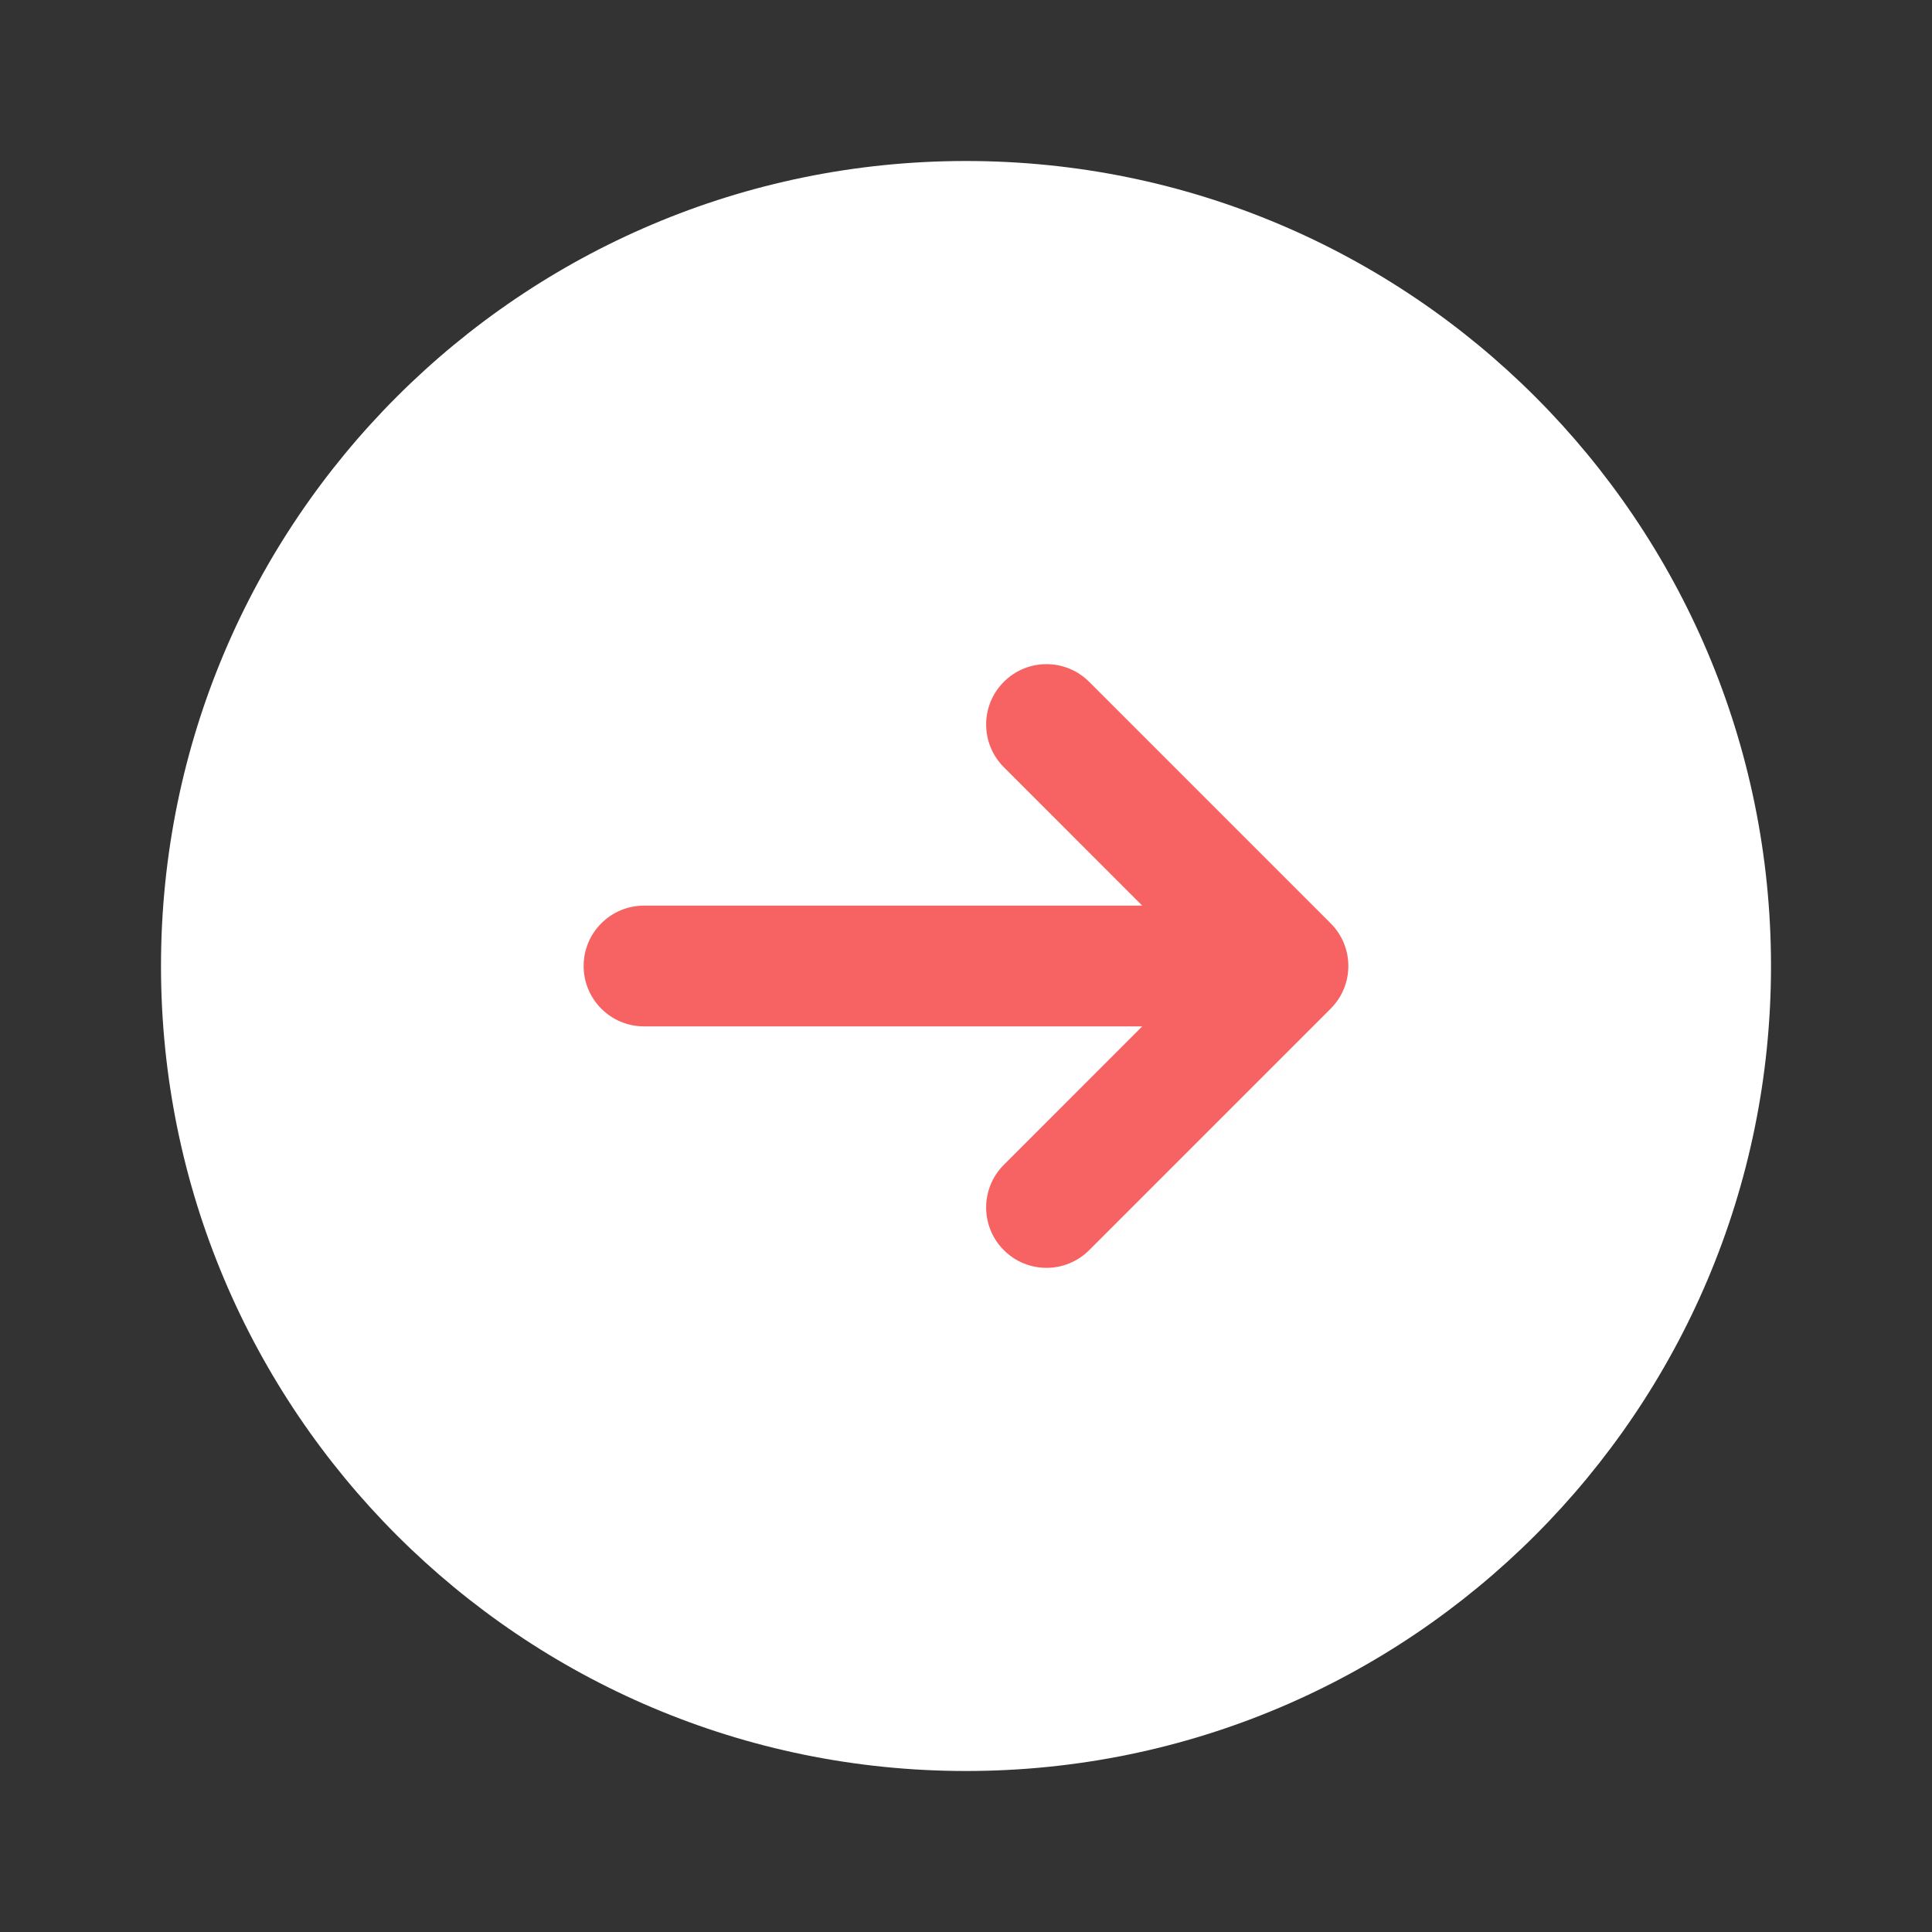
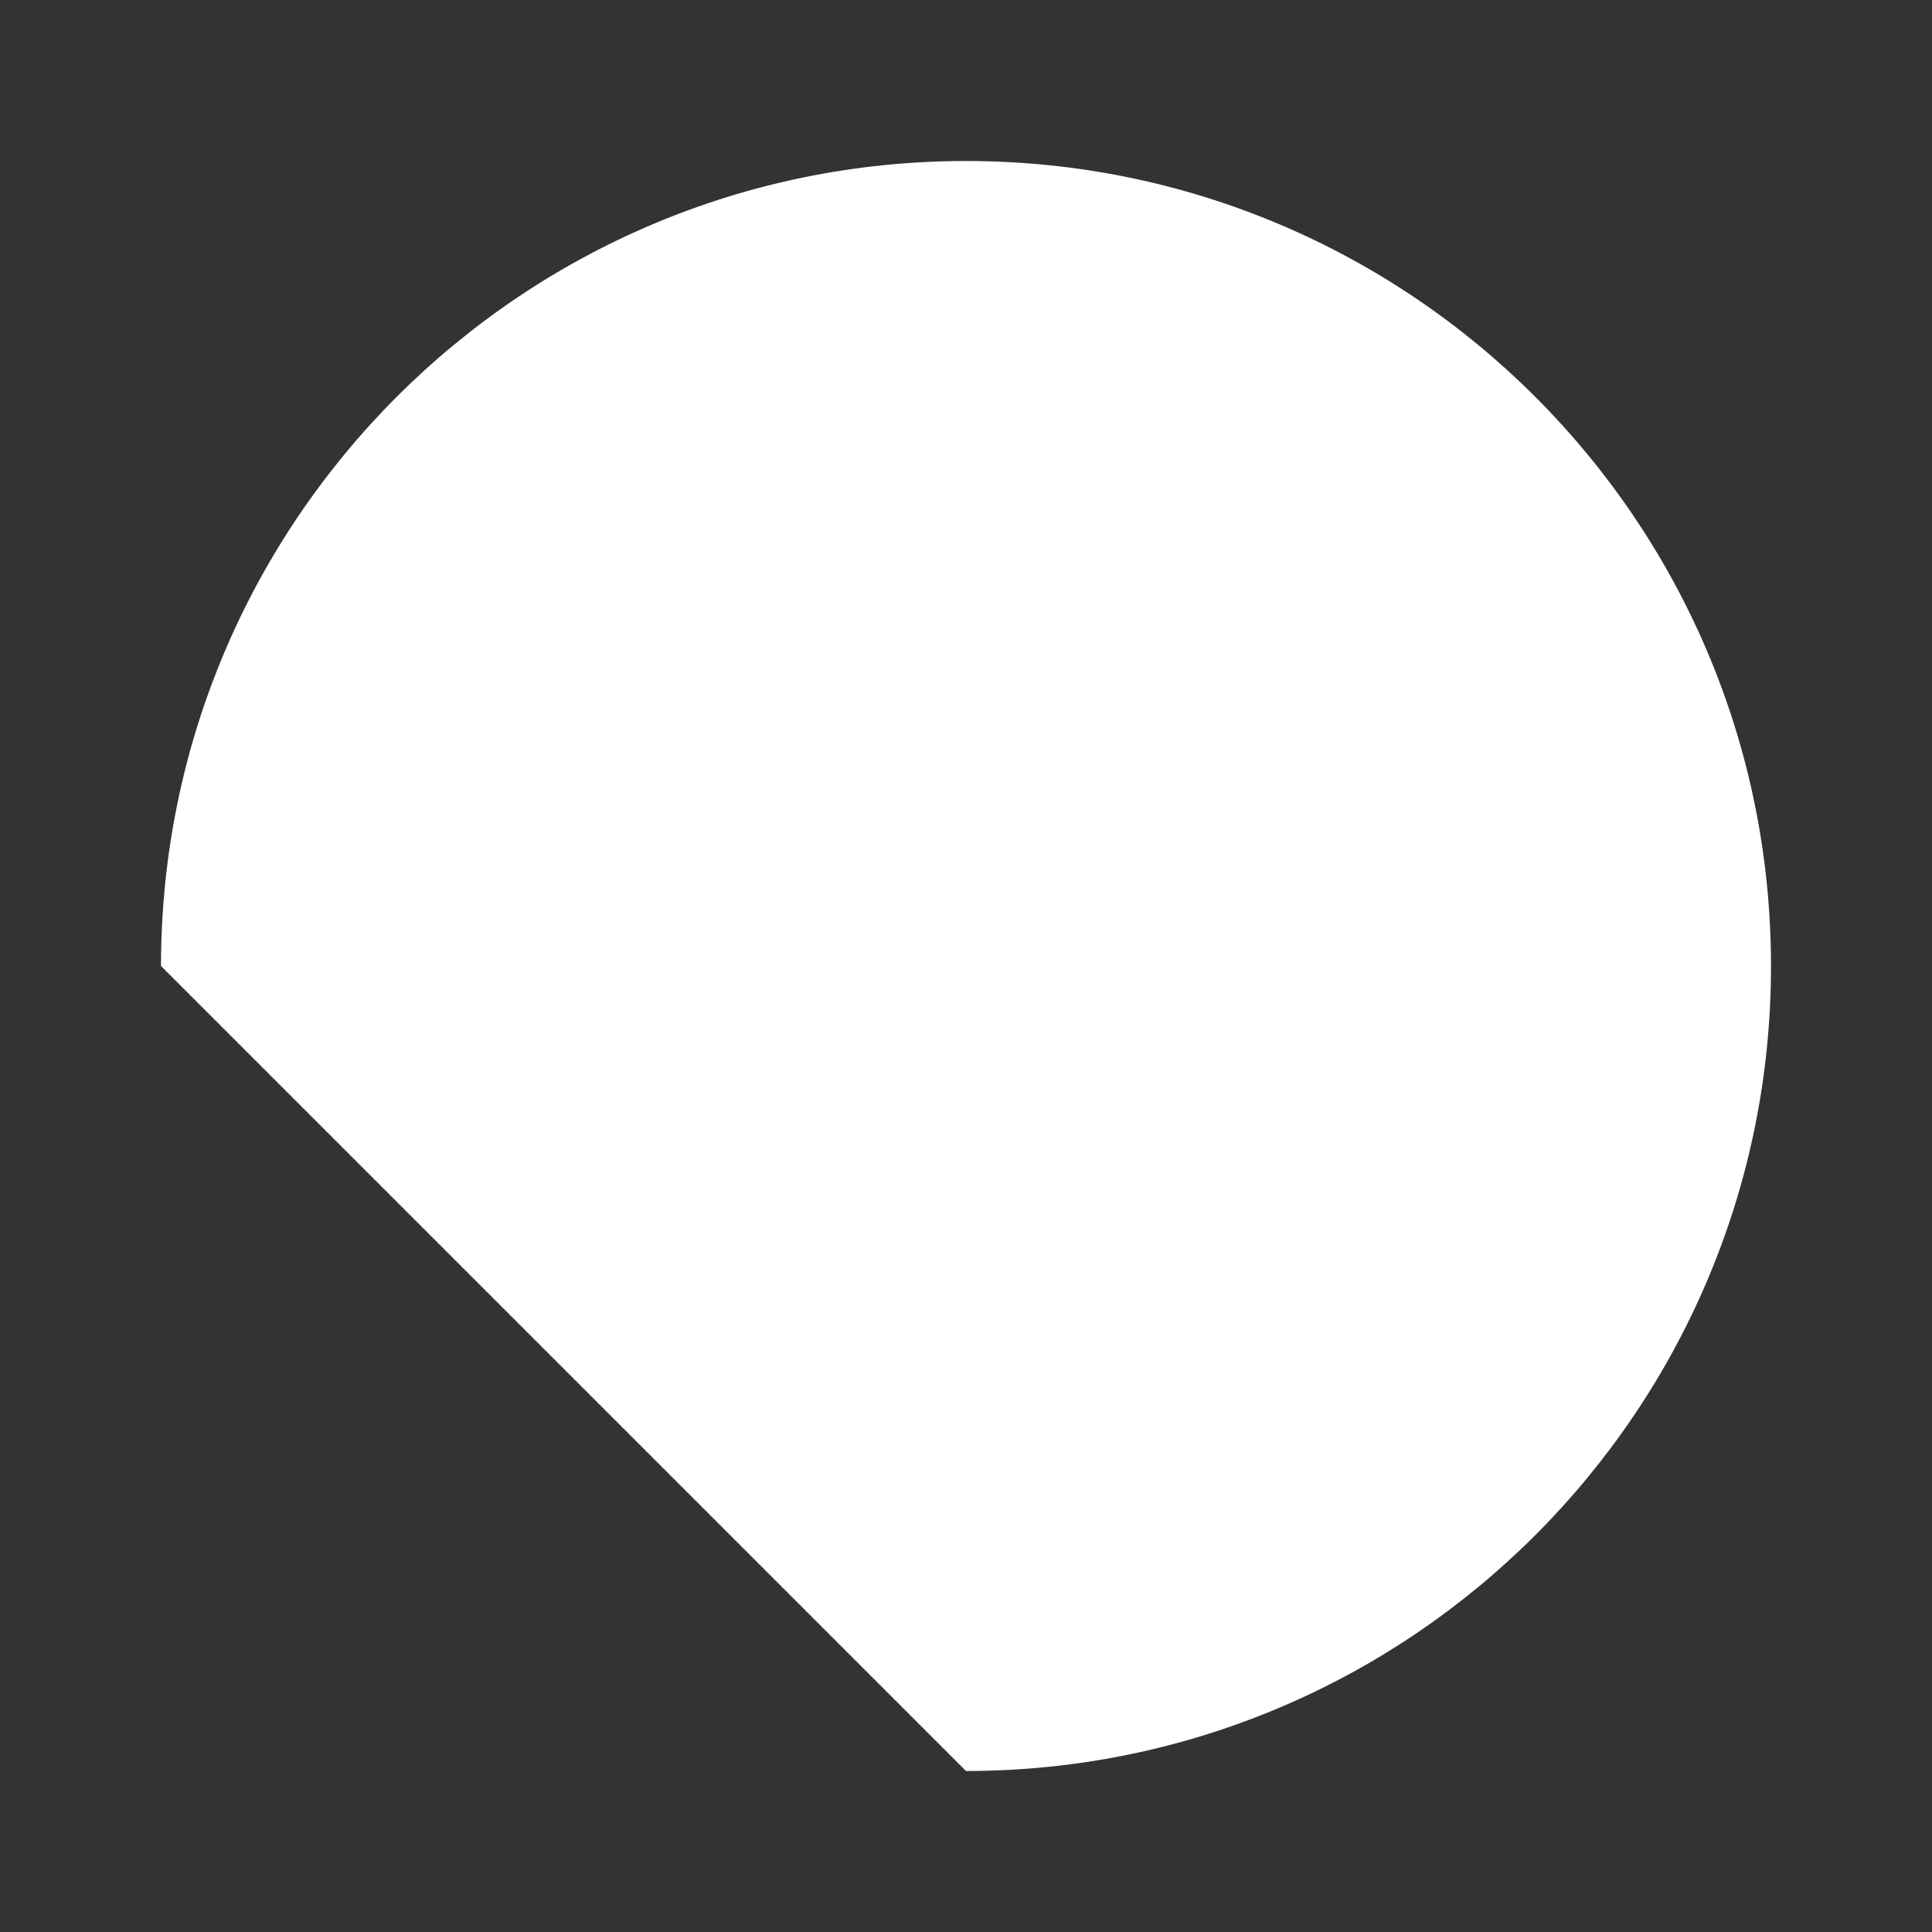
<svg xmlns="http://www.w3.org/2000/svg" width="24" height="24" viewBox="0 0 24 24" fill="none">
  <rect x="0" y="0" width="24" height="24" fill="#333333" stroke="none" />
-   <path d="M12 22C17.523 22 22 17.523 22 12C22 6.477 17.523 2 12 2C6.477 2 2 6.477 2 12C2 17.523 6.477 22 12 22Z" fill="white" />
-   <path d="M13.53 8.47C13.237 8.177 12.763 8.177 12.47 8.47C12.177 8.763 12.177 9.237 12.47 9.53L14.189 11.25H8C7.586 11.25 7.25 11.586 7.25 12C7.25 12.414 7.586 12.75 8 12.75H14.189L12.47 14.47C12.177 14.763 12.177 15.237 12.47 15.53C12.763 15.823 13.237 15.823 13.53 15.53L16.53 12.53C16.823 12.237 16.823 11.763 16.53 11.47L13.53 8.47Z" fill="#f76363" />
+   <path d="M12 22C17.523 22 22 17.523 22 12C22 6.477 17.523 2 12 2C6.477 2 2 6.477 2 12Z" fill="white" />
</svg>